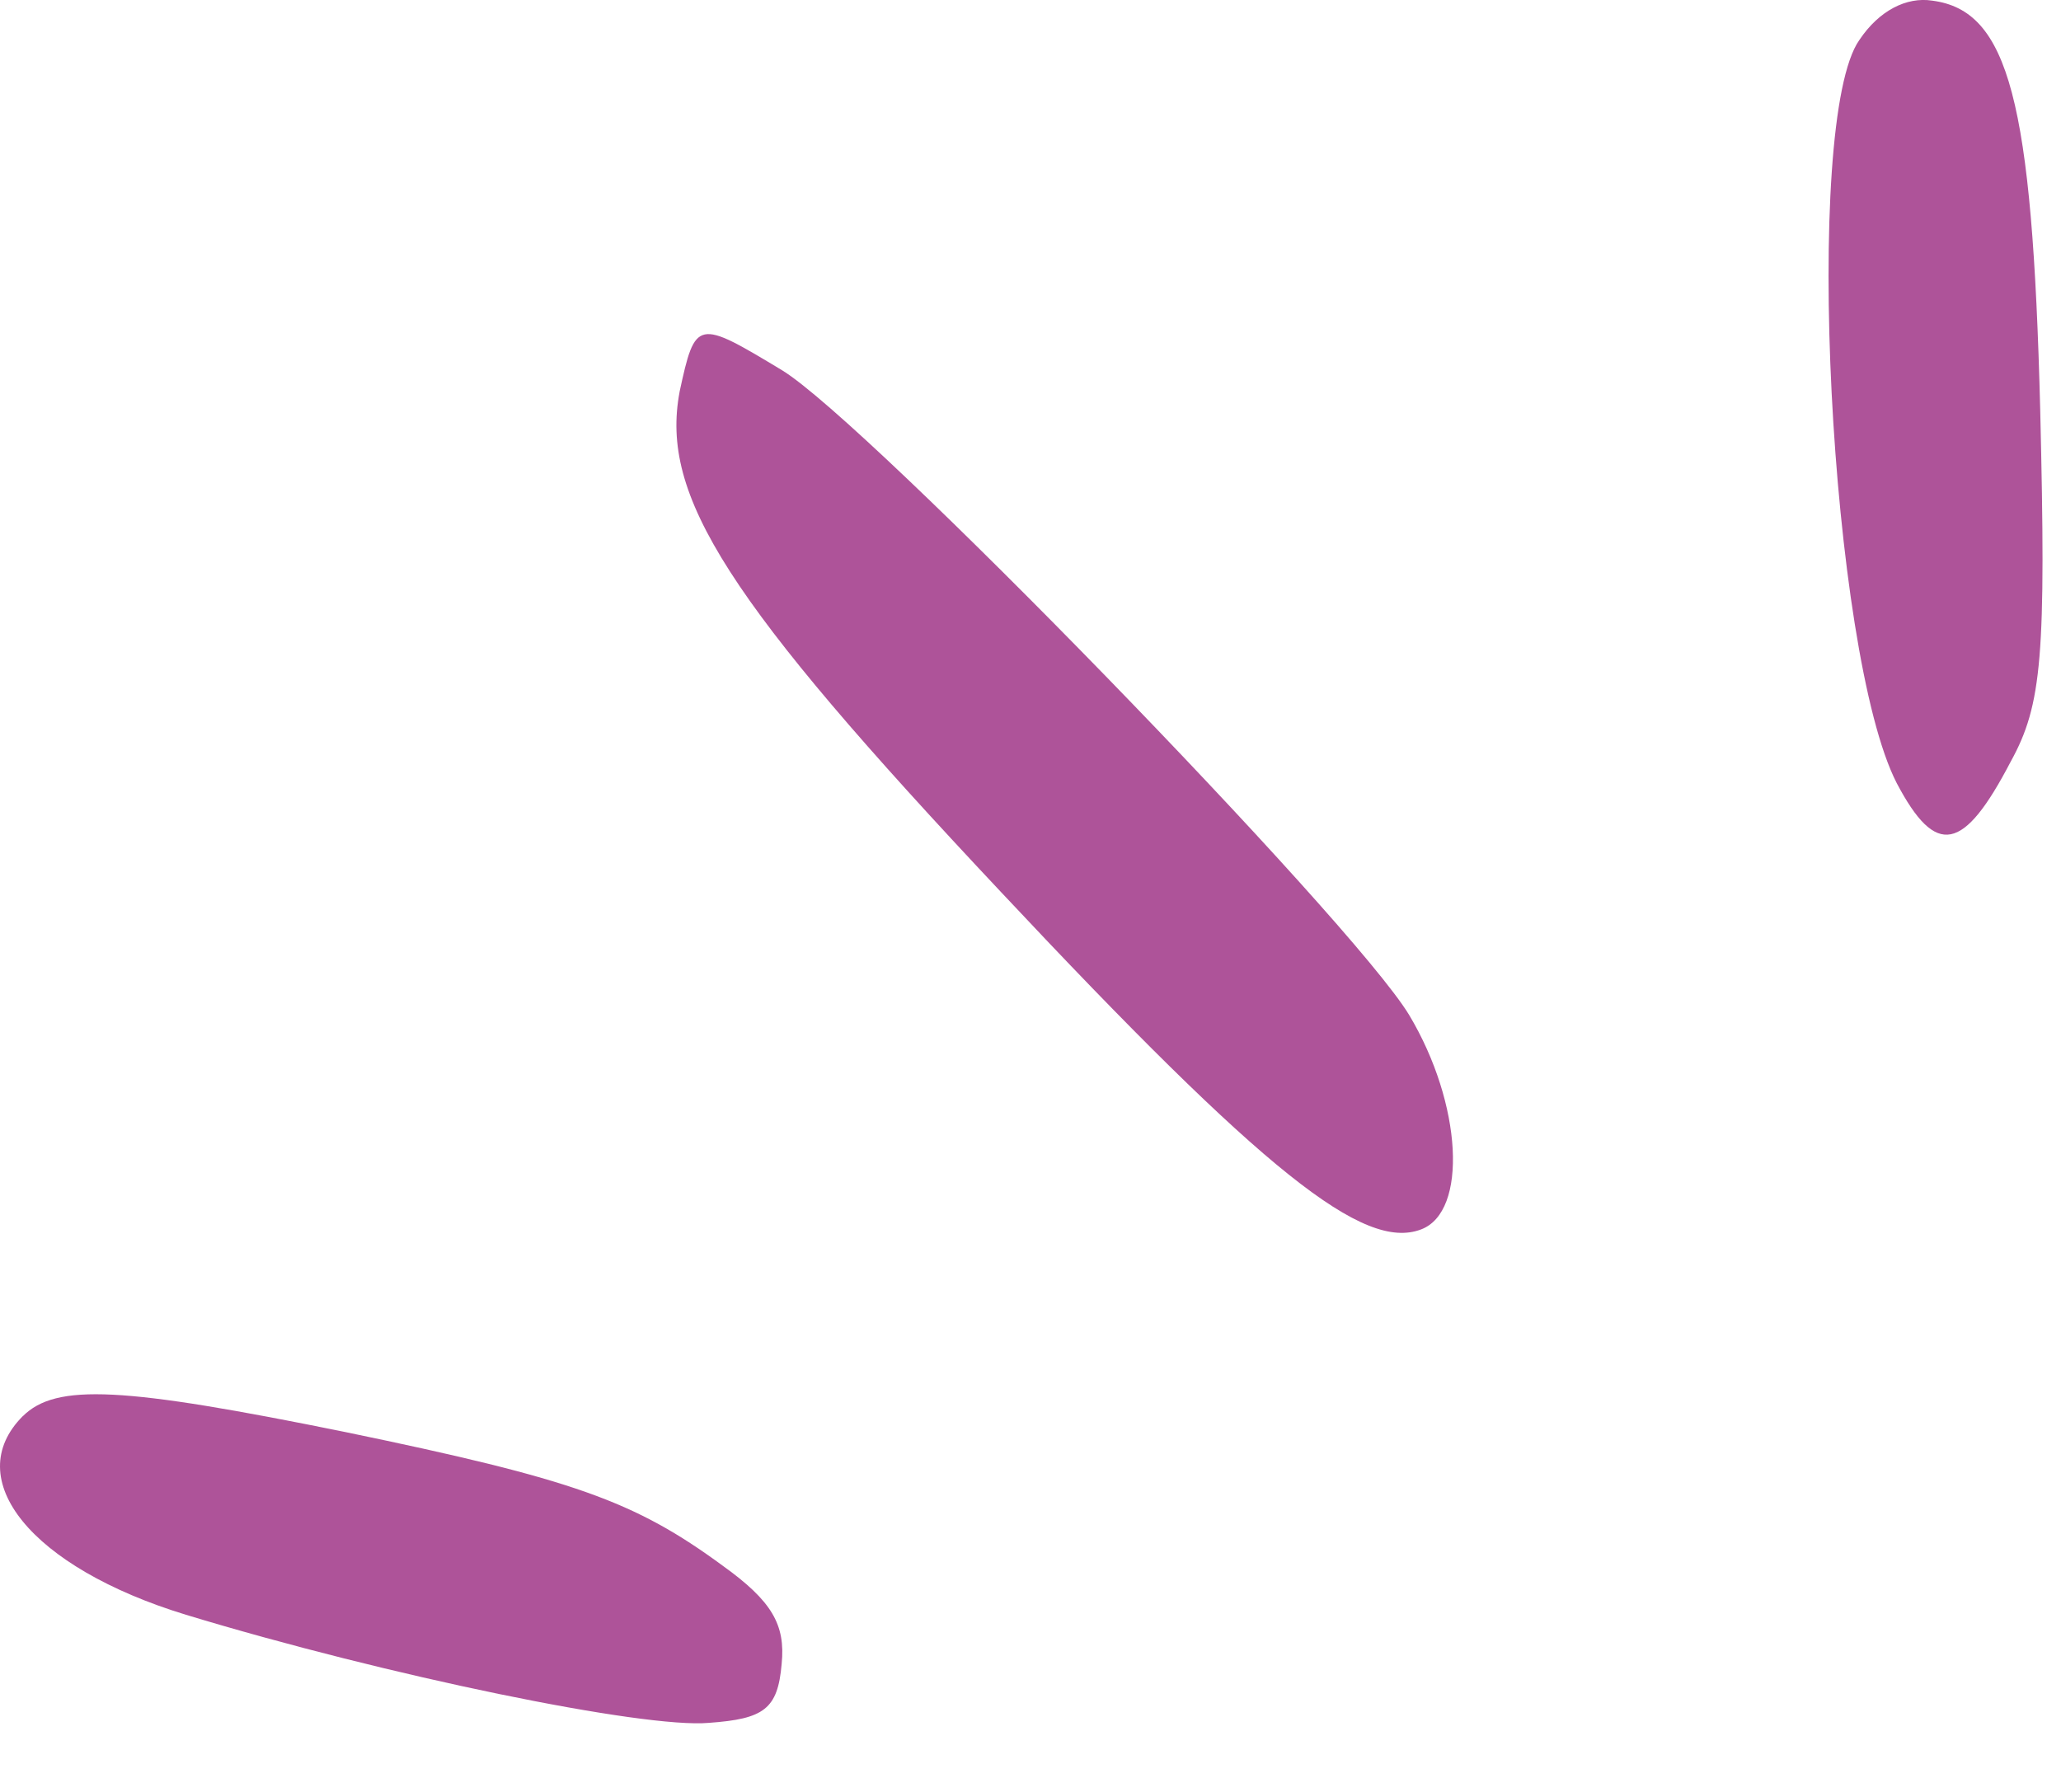
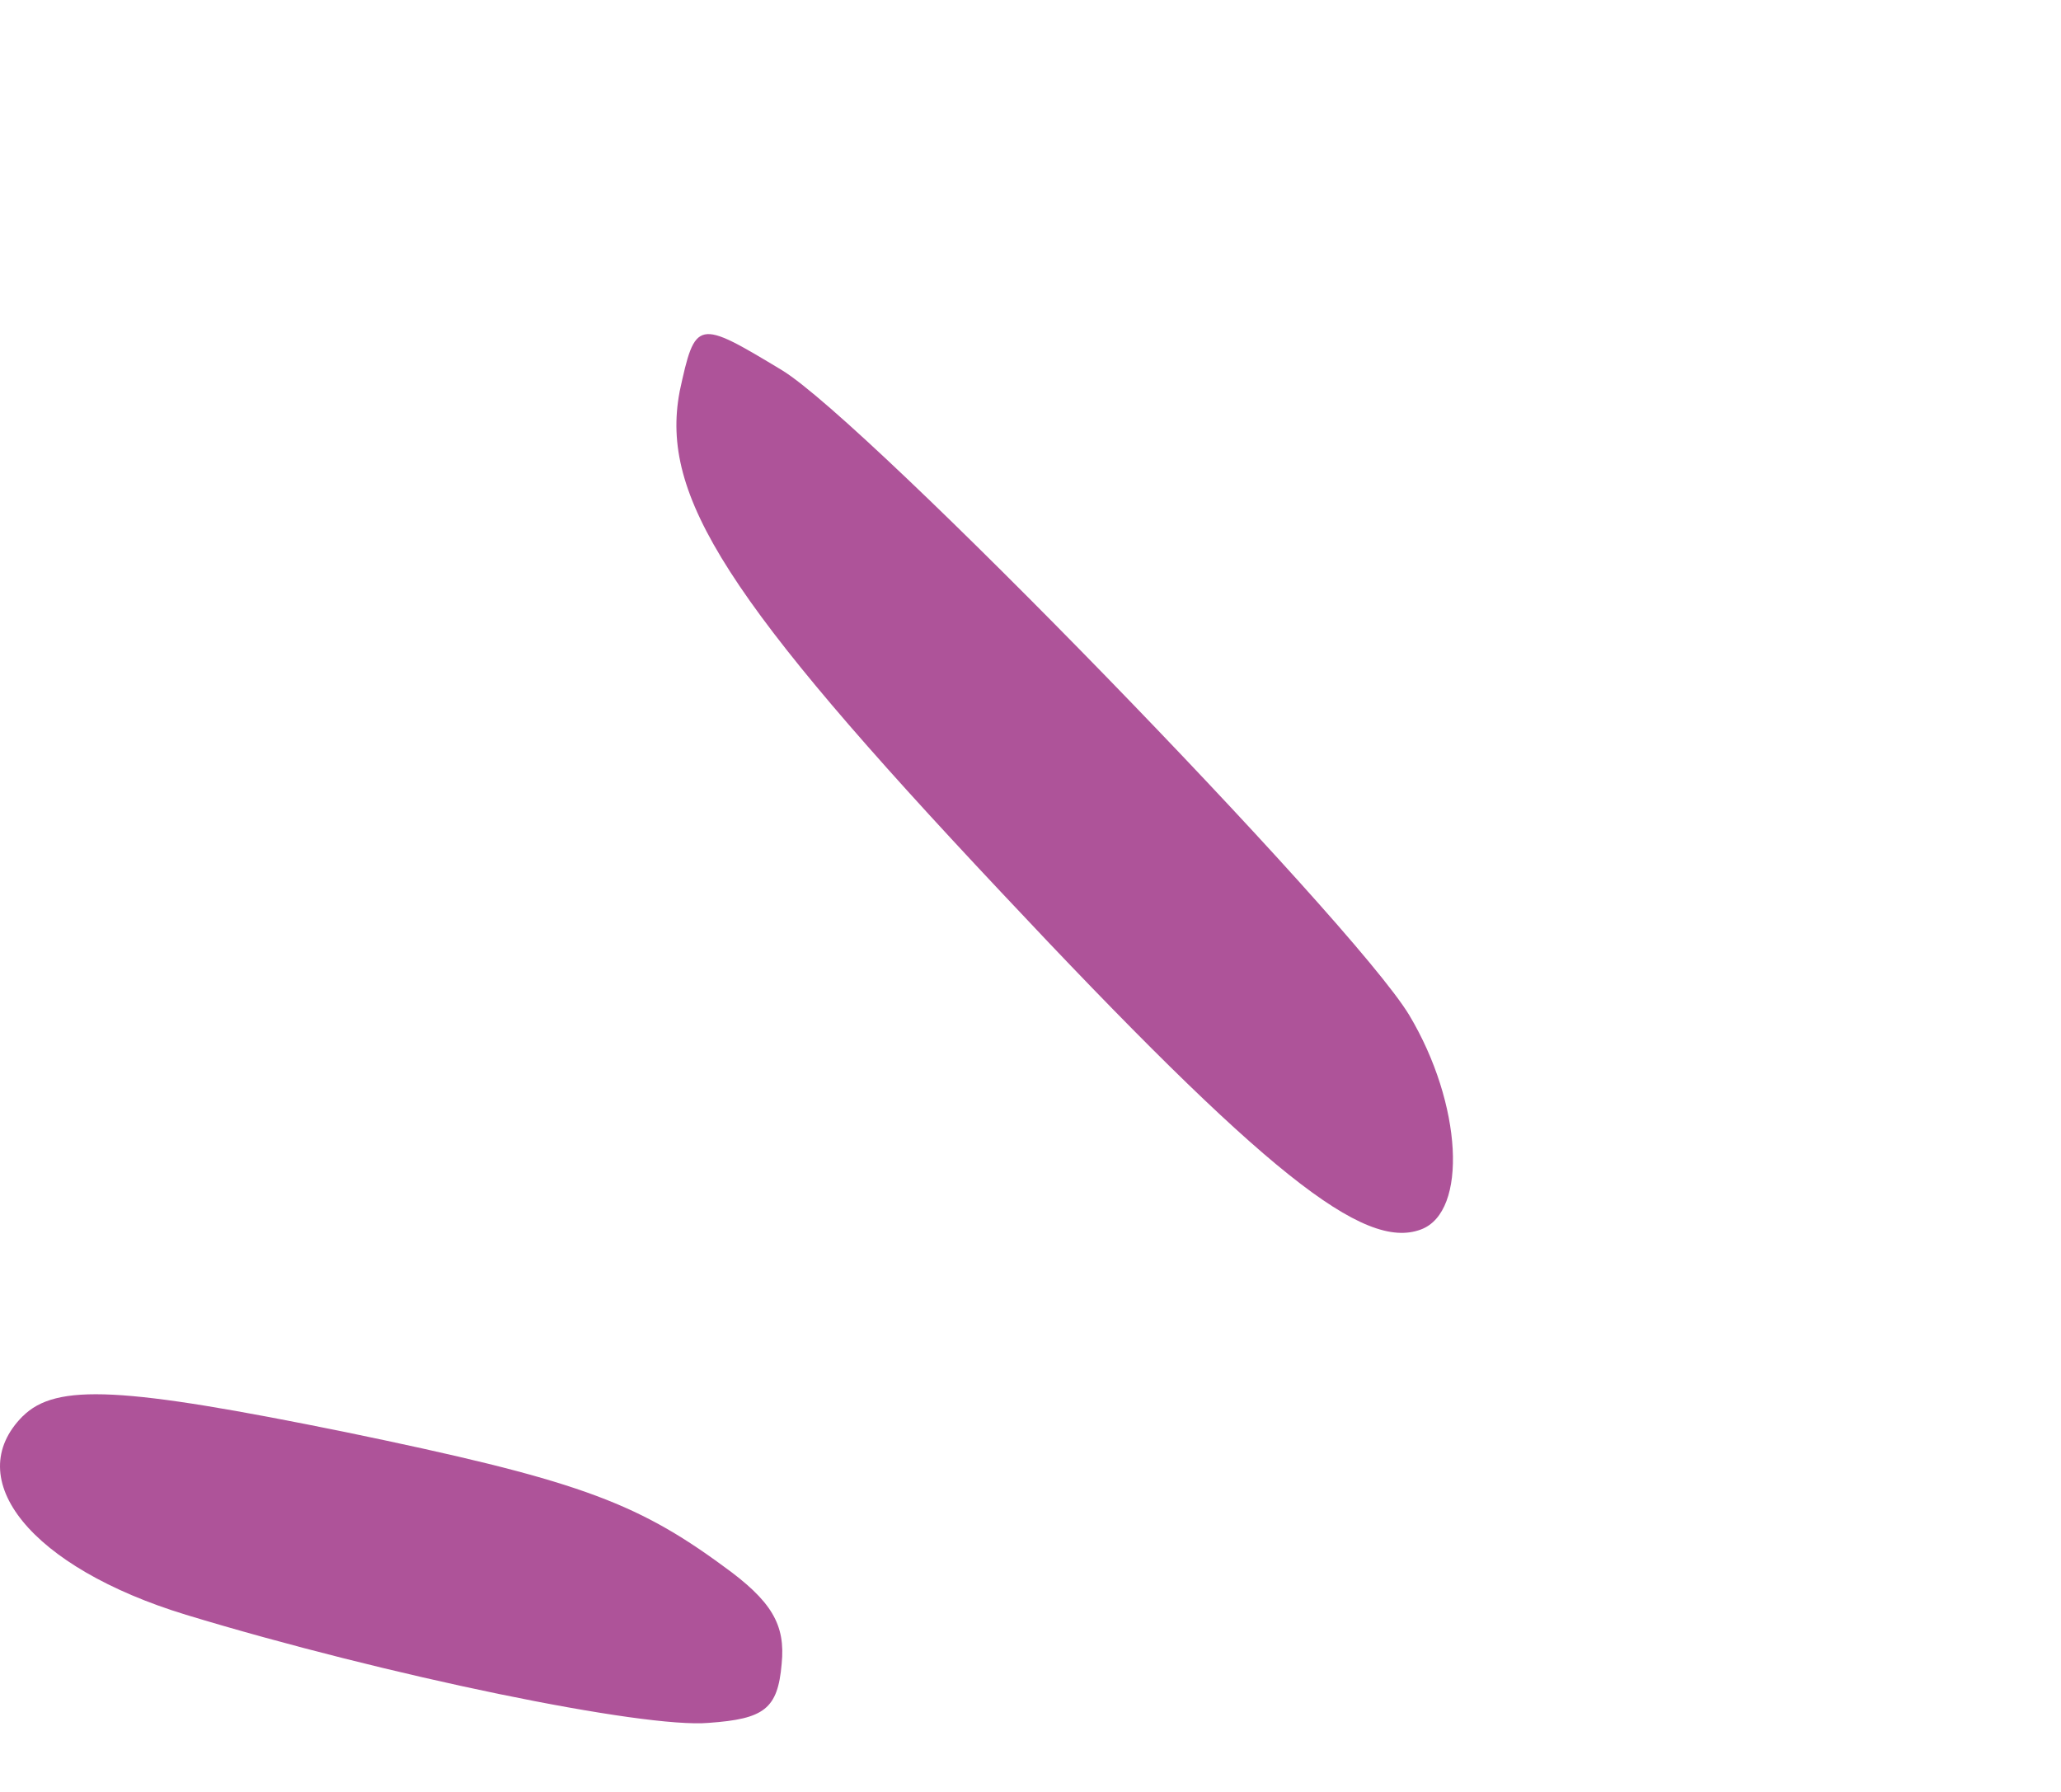
<svg xmlns="http://www.w3.org/2000/svg" width="23" height="20" viewBox="0 0 23 20" fill="none">
-   <path fill-rule="evenodd" clip-rule="evenodd" d="M20.75 0.446C20.114 1.345 20.422 7.294 21.167 8.741C21.606 9.574 21.913 9.509 22.439 8.5C22.79 7.864 22.834 7.315 22.768 4.572C22.68 1.126 22.417 0.117 21.562 0.007C21.277 -0.037 20.97 0.117 20.75 0.446Z" fill="#AE5399" />
  <path fill-rule="evenodd" clip-rule="evenodd" d="M7.584 4.374C7.365 5.537 8.111 6.701 11.162 9.947C14.125 13.108 15.222 13.963 15.858 13.722C16.384 13.525 16.318 12.318 15.726 11.329C15.09 10.276 9.67 4.701 8.725 4.131C7.779 3.56 7.76 3.56 7.584 4.372V4.374Z" fill="#AE5399" />
-   <path fill-rule="evenodd" clip-rule="evenodd" d="M0.255 15.805C-0.446 16.507 0.343 17.494 2.076 18.023C4.315 18.703 7.188 19.295 7.912 19.229C8.526 19.185 8.68 19.076 8.723 18.571C8.767 18.133 8.614 17.869 8.065 17.475C7.079 16.751 6.399 16.51 3.852 15.983C1.371 15.479 0.626 15.435 0.253 15.808L0.255 15.805Z" fill="#AE5399" />
+   <path fill-rule="evenodd" clip-rule="evenodd" d="M0.255 15.805C-0.446 16.507 0.343 17.494 2.076 18.023C4.315 18.703 7.188 19.295 7.912 19.229C8.526 19.185 8.68 19.076 8.723 18.571C8.767 18.133 8.614 17.869 8.065 17.475C7.079 16.751 6.399 16.51 3.852 15.983C1.371 15.479 0.626 15.435 0.253 15.808Z" fill="#AE5399" />
</svg>